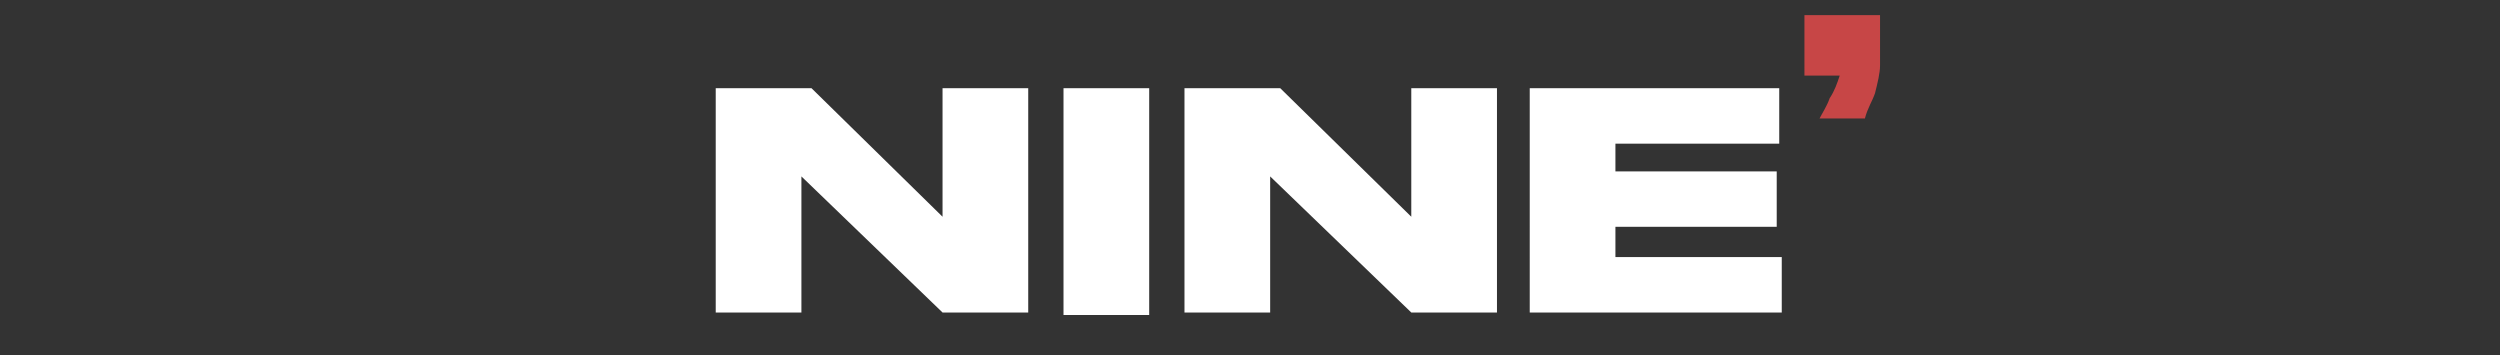
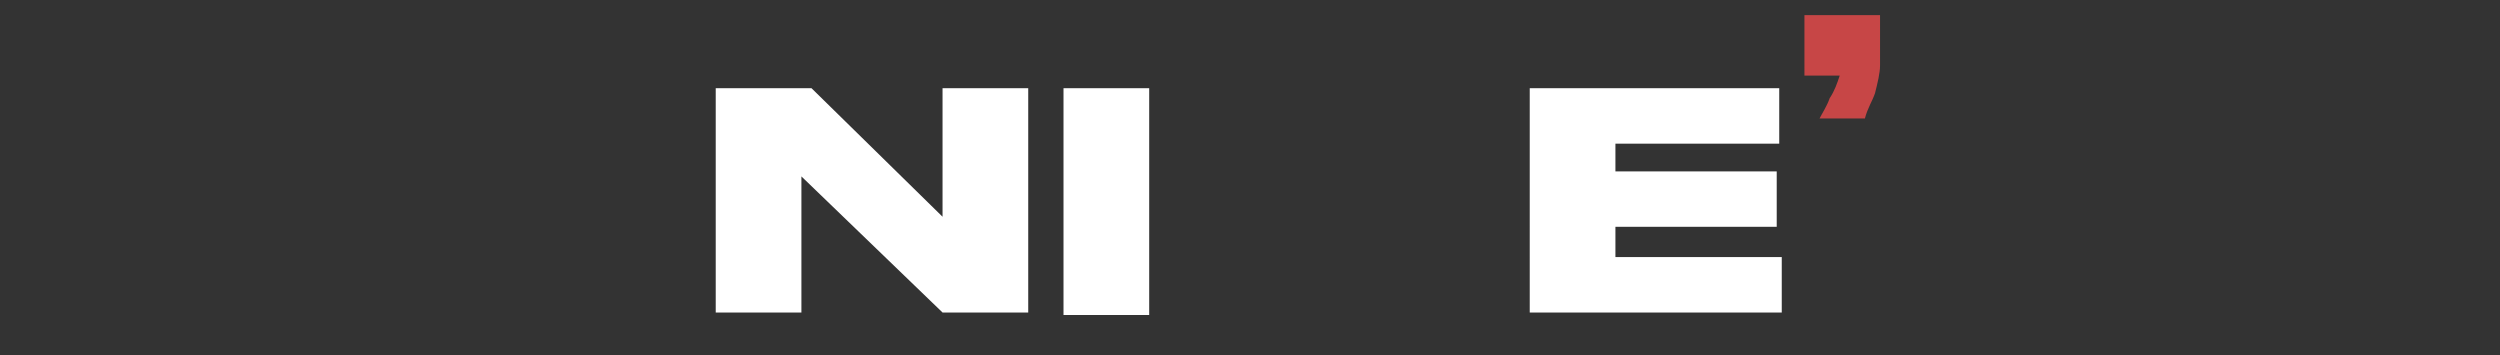
<svg xmlns="http://www.w3.org/2000/svg" id="Layer_1" x="0px" y="0px" viewBox="0 0 99.2 14.1" style="enable-background:new 0 0 99.2 14.1;" xml:space="preserve">
  <rect x="0" y="0" width="99.2" height="14.1" fill="#333333" stroke="none" />
  <style type="text/css"> .st0{fill:#393E54;} .st1{fill:#FFFFFF;} .st2{fill:#C74646;} </style>
  <g>
    <path class="st1" d="M32.2,3.5l5.2,5.1V3.5h3.4v8.9h-3.4l-5.6-5.4v5.4h-3.4V3.5H32.2z" />
    <path class="st1" d="M45.6,12.5h-3.4V3.5h3.4V12.5z" />
-     <path class="st1" d="M50.8,3.5L56,8.6V3.5h3.4v8.9h-3.4l-5.6-5.4v5.4H47V3.5H50.8z" />
    <path class="st1" d="M70.6,3.5v2.2h-6.5v1.1h6.4V9h-6.4v1.2h6.6v2.2h-10V3.5H70.6z" />
  </g>
  <path class="st2" d="M72.2,4.7c0.1-0.2,0.3-0.5,0.4-0.8C72.8,3.6,72.9,3.3,73,3h-1.4V0.6h3v2c0,0.3-0.1,0.7-0.2,1.1 C74.3,4,74.1,4.3,74,4.7H72.2z" />
</svg>